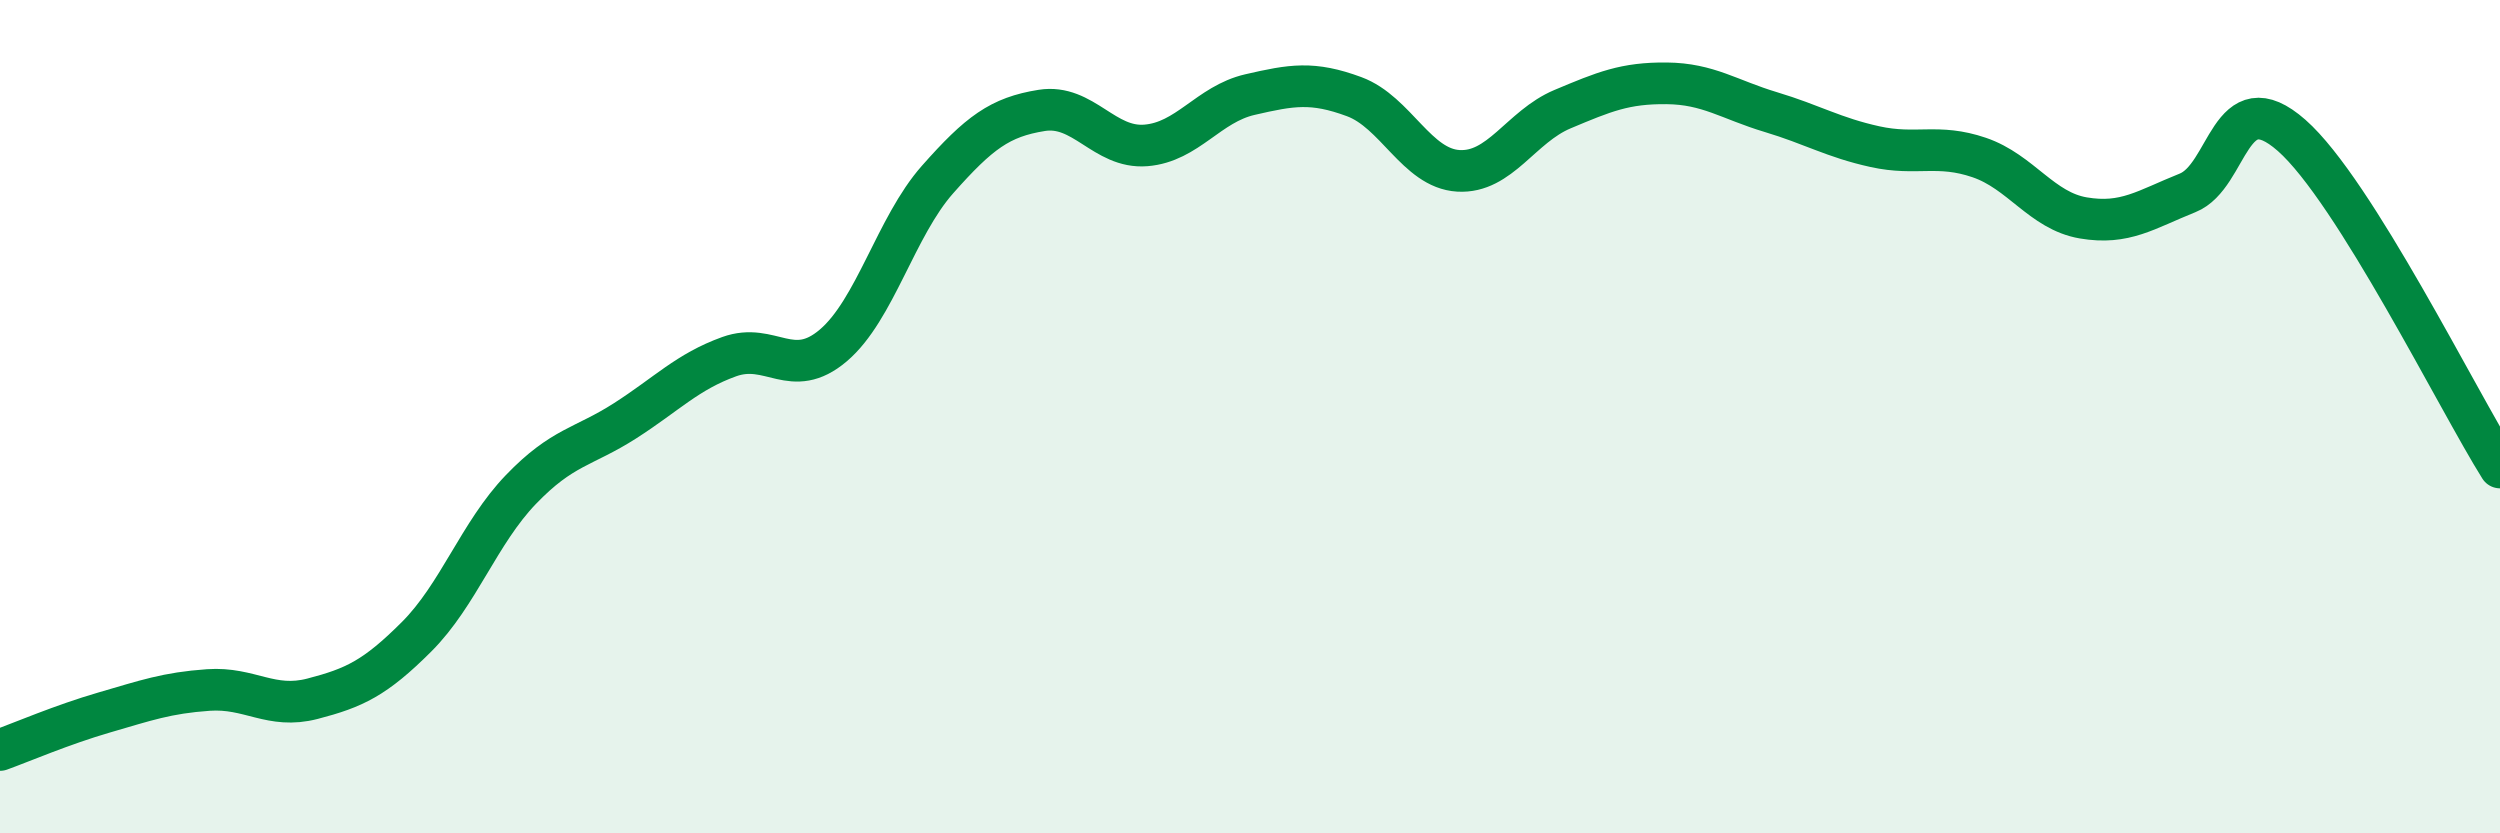
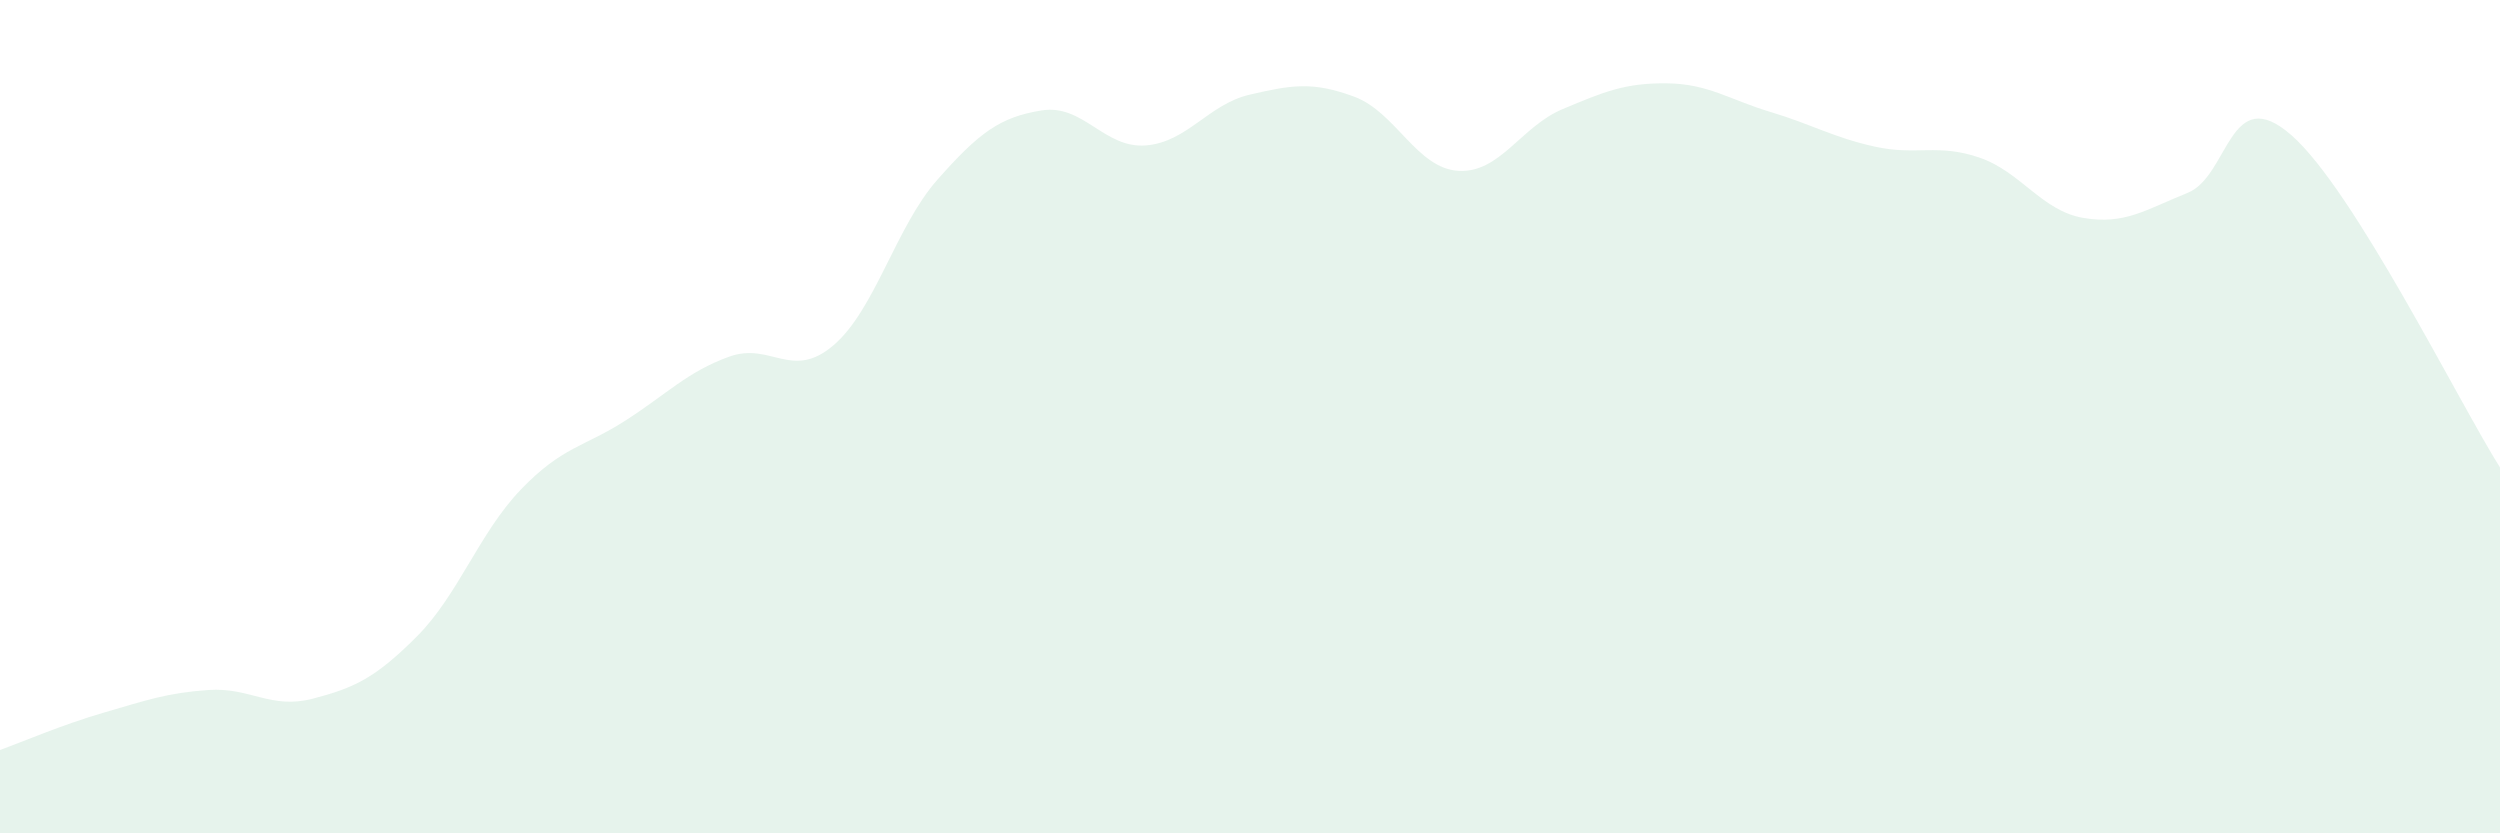
<svg xmlns="http://www.w3.org/2000/svg" width="60" height="20" viewBox="0 0 60 20">
  <path d="M 0,18 C 0.5,17.82 1.5,17.39 2.5,17.1 C 3.5,16.81 4,16.63 5,16.56 C 6,16.49 6.5,17.03 7.5,16.77 C 8.5,16.51 9,16.28 10,15.28 C 11,14.28 11.5,12.79 12.5,11.75 C 13.5,10.71 14,10.74 15,10.1 C 16,9.46 16.5,8.92 17.5,8.56 C 18.5,8.2 19,9.14 20,8.29 C 21,7.44 21.5,5.44 22.5,4.31 C 23.5,3.18 24,2.81 25,2.65 C 26,2.49 26.5,3.57 27.5,3.49 C 28.5,3.41 29,2.5 30,2.27 C 31,2.04 31.5,1.95 32.5,2.32 C 33.5,2.69 34,4.04 35,4.1 C 36,4.16 36.5,3.04 37.5,2.62 C 38.5,2.2 39,1.99 40,2 C 41,2.01 41.5,2.39 42.5,2.69 C 43.5,2.99 44,3.3 45,3.52 C 46,3.74 46.5,3.44 47.5,3.78 C 48.5,4.12 49,5.06 50,5.23 C 51,5.4 51.5,5.03 52.5,4.63 C 53.5,4.23 53.5,1.93 55,3.25 C 56.5,4.57 59,9.63 60,11.22L60 20L0 20Z" fill="#008740" opacity="0.1" stroke-linecap="round" stroke-linejoin="round" />
-   <path d="M 0,18 C 0.5,17.82 1.5,17.39 2.5,17.1 C 3.5,16.81 4,16.63 5,16.56 C 6,16.49 6.5,17.03 7.5,16.77 C 8.5,16.51 9,16.28 10,15.28 C 11,14.28 11.5,12.79 12.5,11.75 C 13.5,10.71 14,10.74 15,10.1 C 16,9.46 16.5,8.92 17.5,8.56 C 18.5,8.2 19,9.14 20,8.29 C 21,7.44 21.5,5.44 22.5,4.31 C 23.5,3.18 24,2.81 25,2.65 C 26,2.49 26.5,3.57 27.5,3.49 C 28.5,3.41 29,2.5 30,2.27 C 31,2.04 31.5,1.95 32.5,2.32 C 33.5,2.69 34,4.04 35,4.1 C 36,4.16 36.5,3.04 37.5,2.62 C 38.5,2.2 39,1.99 40,2 C 41,2.01 41.5,2.39 42.5,2.69 C 43.5,2.99 44,3.3 45,3.52 C 46,3.74 46.5,3.44 47.5,3.78 C 48.5,4.12 49,5.06 50,5.23 C 51,5.4 51.5,5.03 52.5,4.63 C 53.5,4.23 53.5,1.93 55,3.25 C 56.5,4.57 59,9.63 60,11.22" stroke="#008740" stroke-width="1" fill="none" stroke-linecap="round" stroke-linejoin="round" />
</svg>